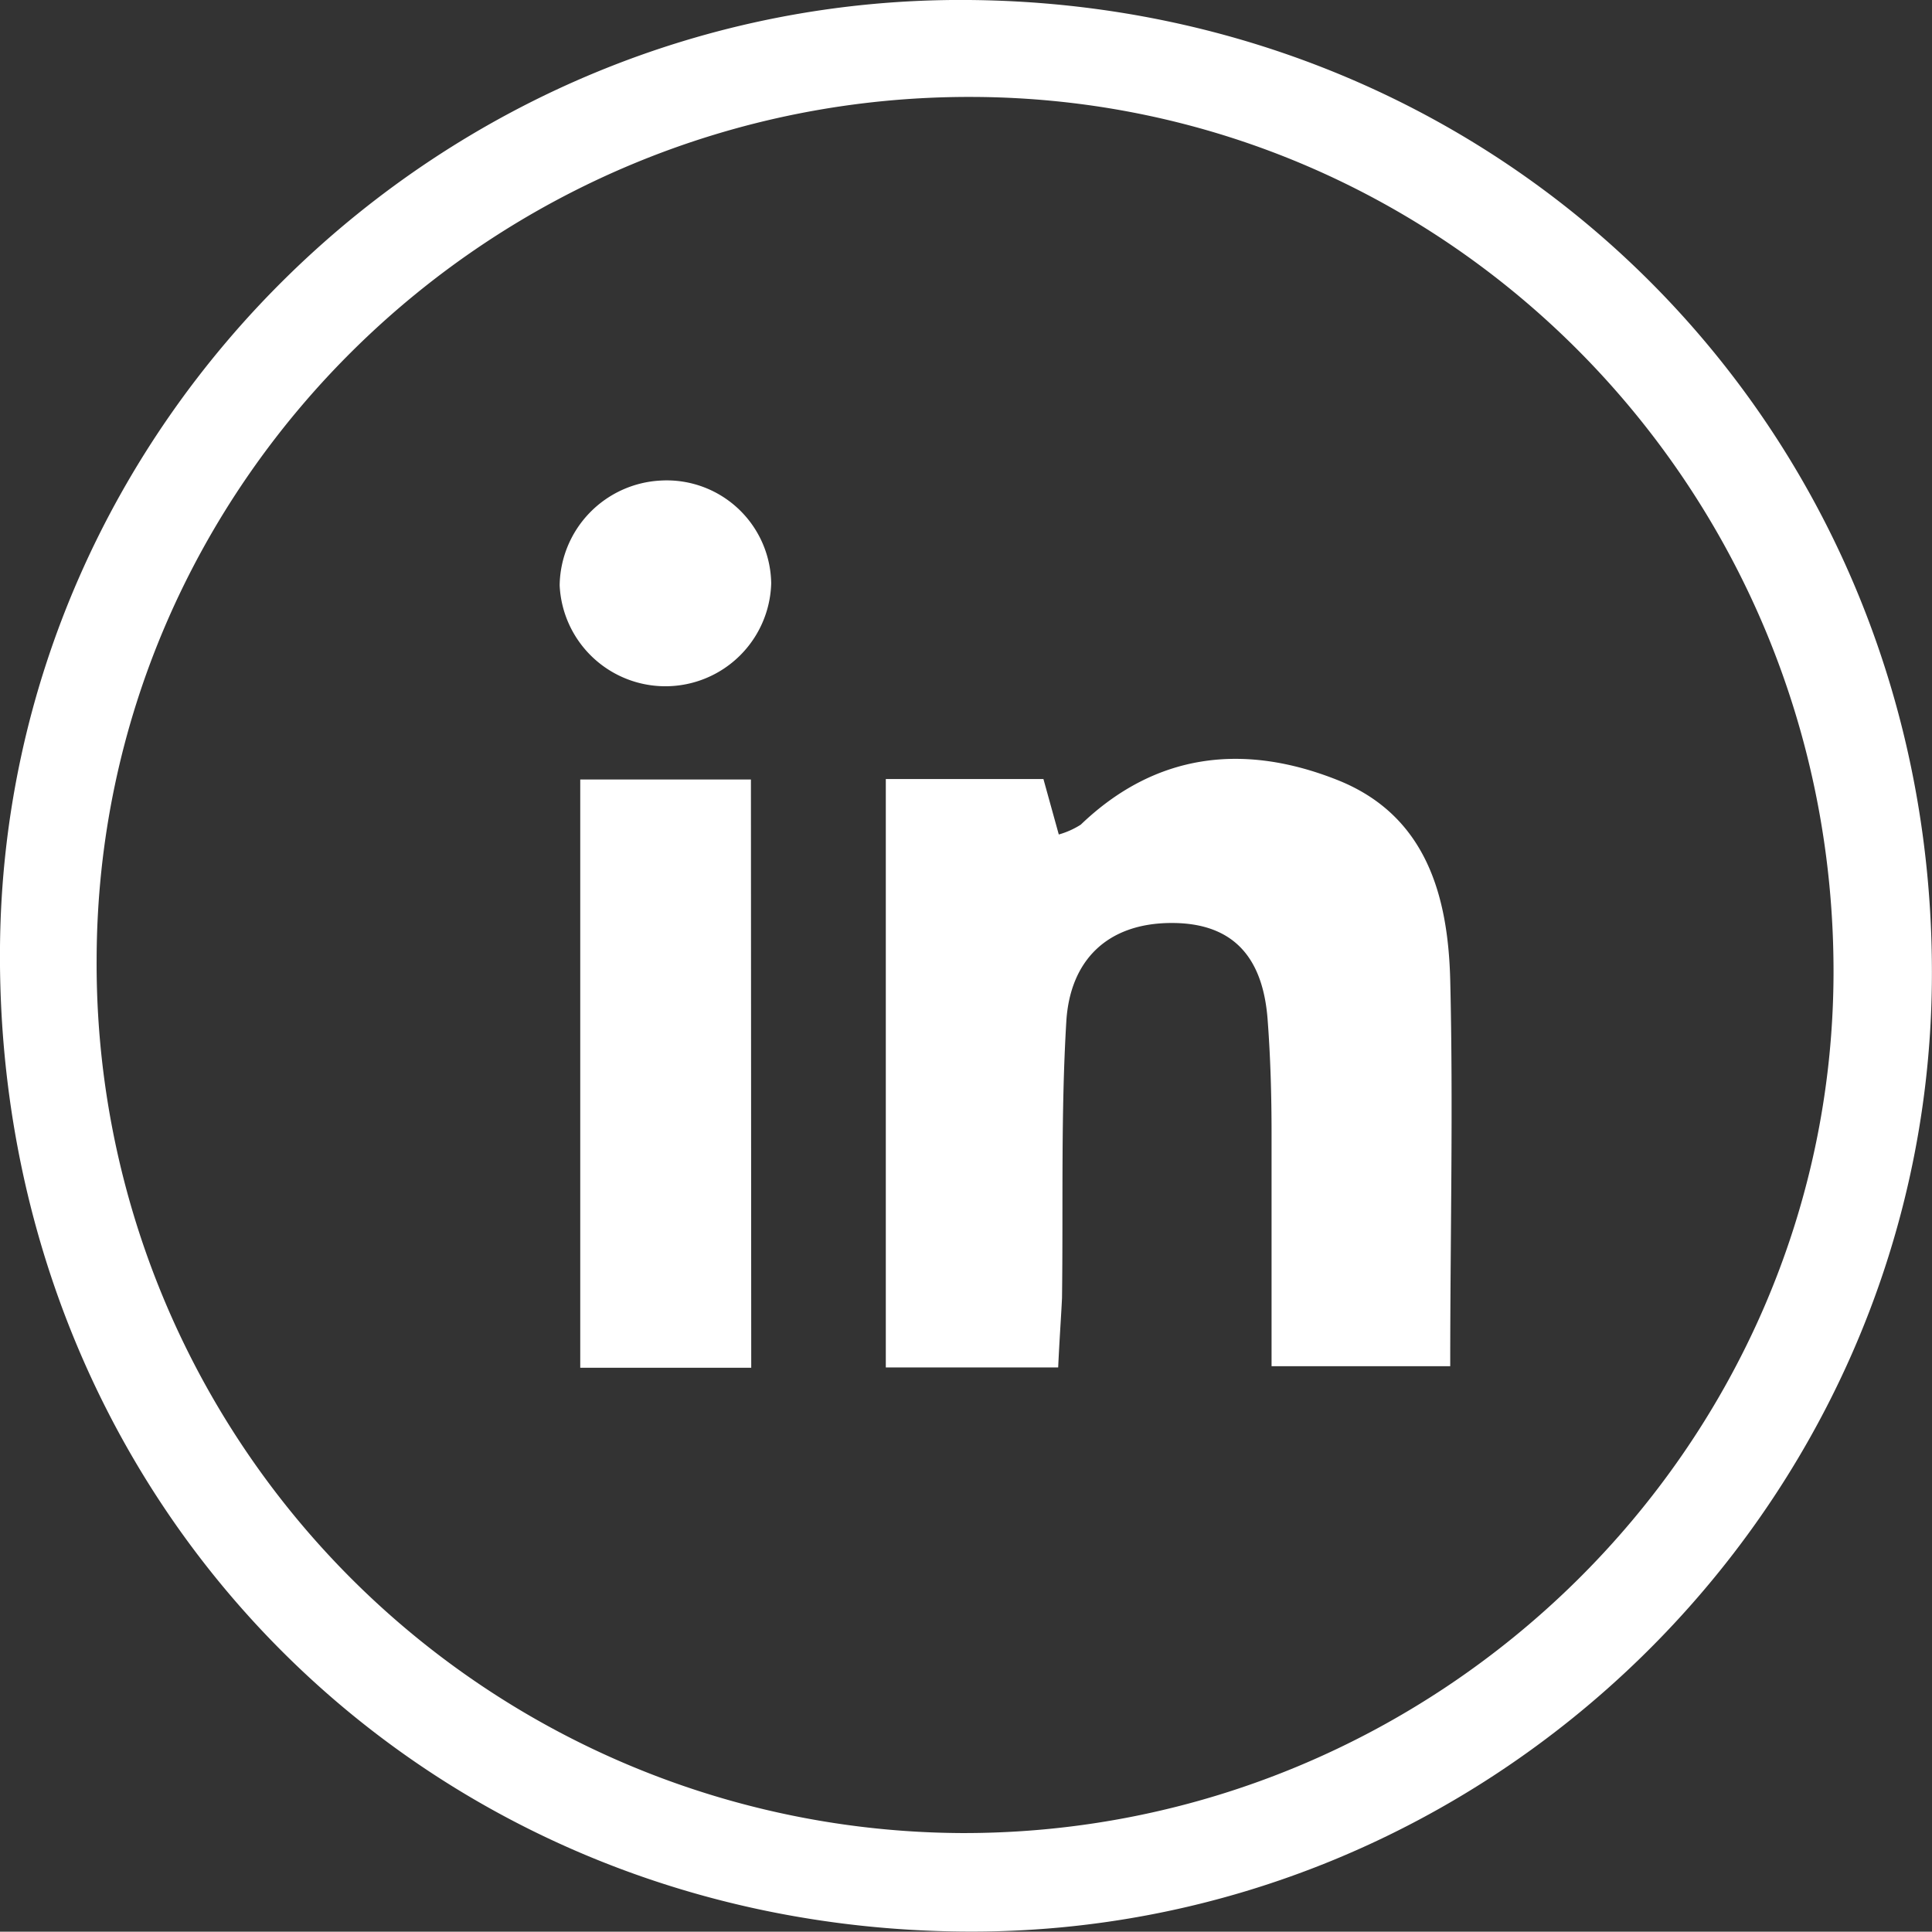
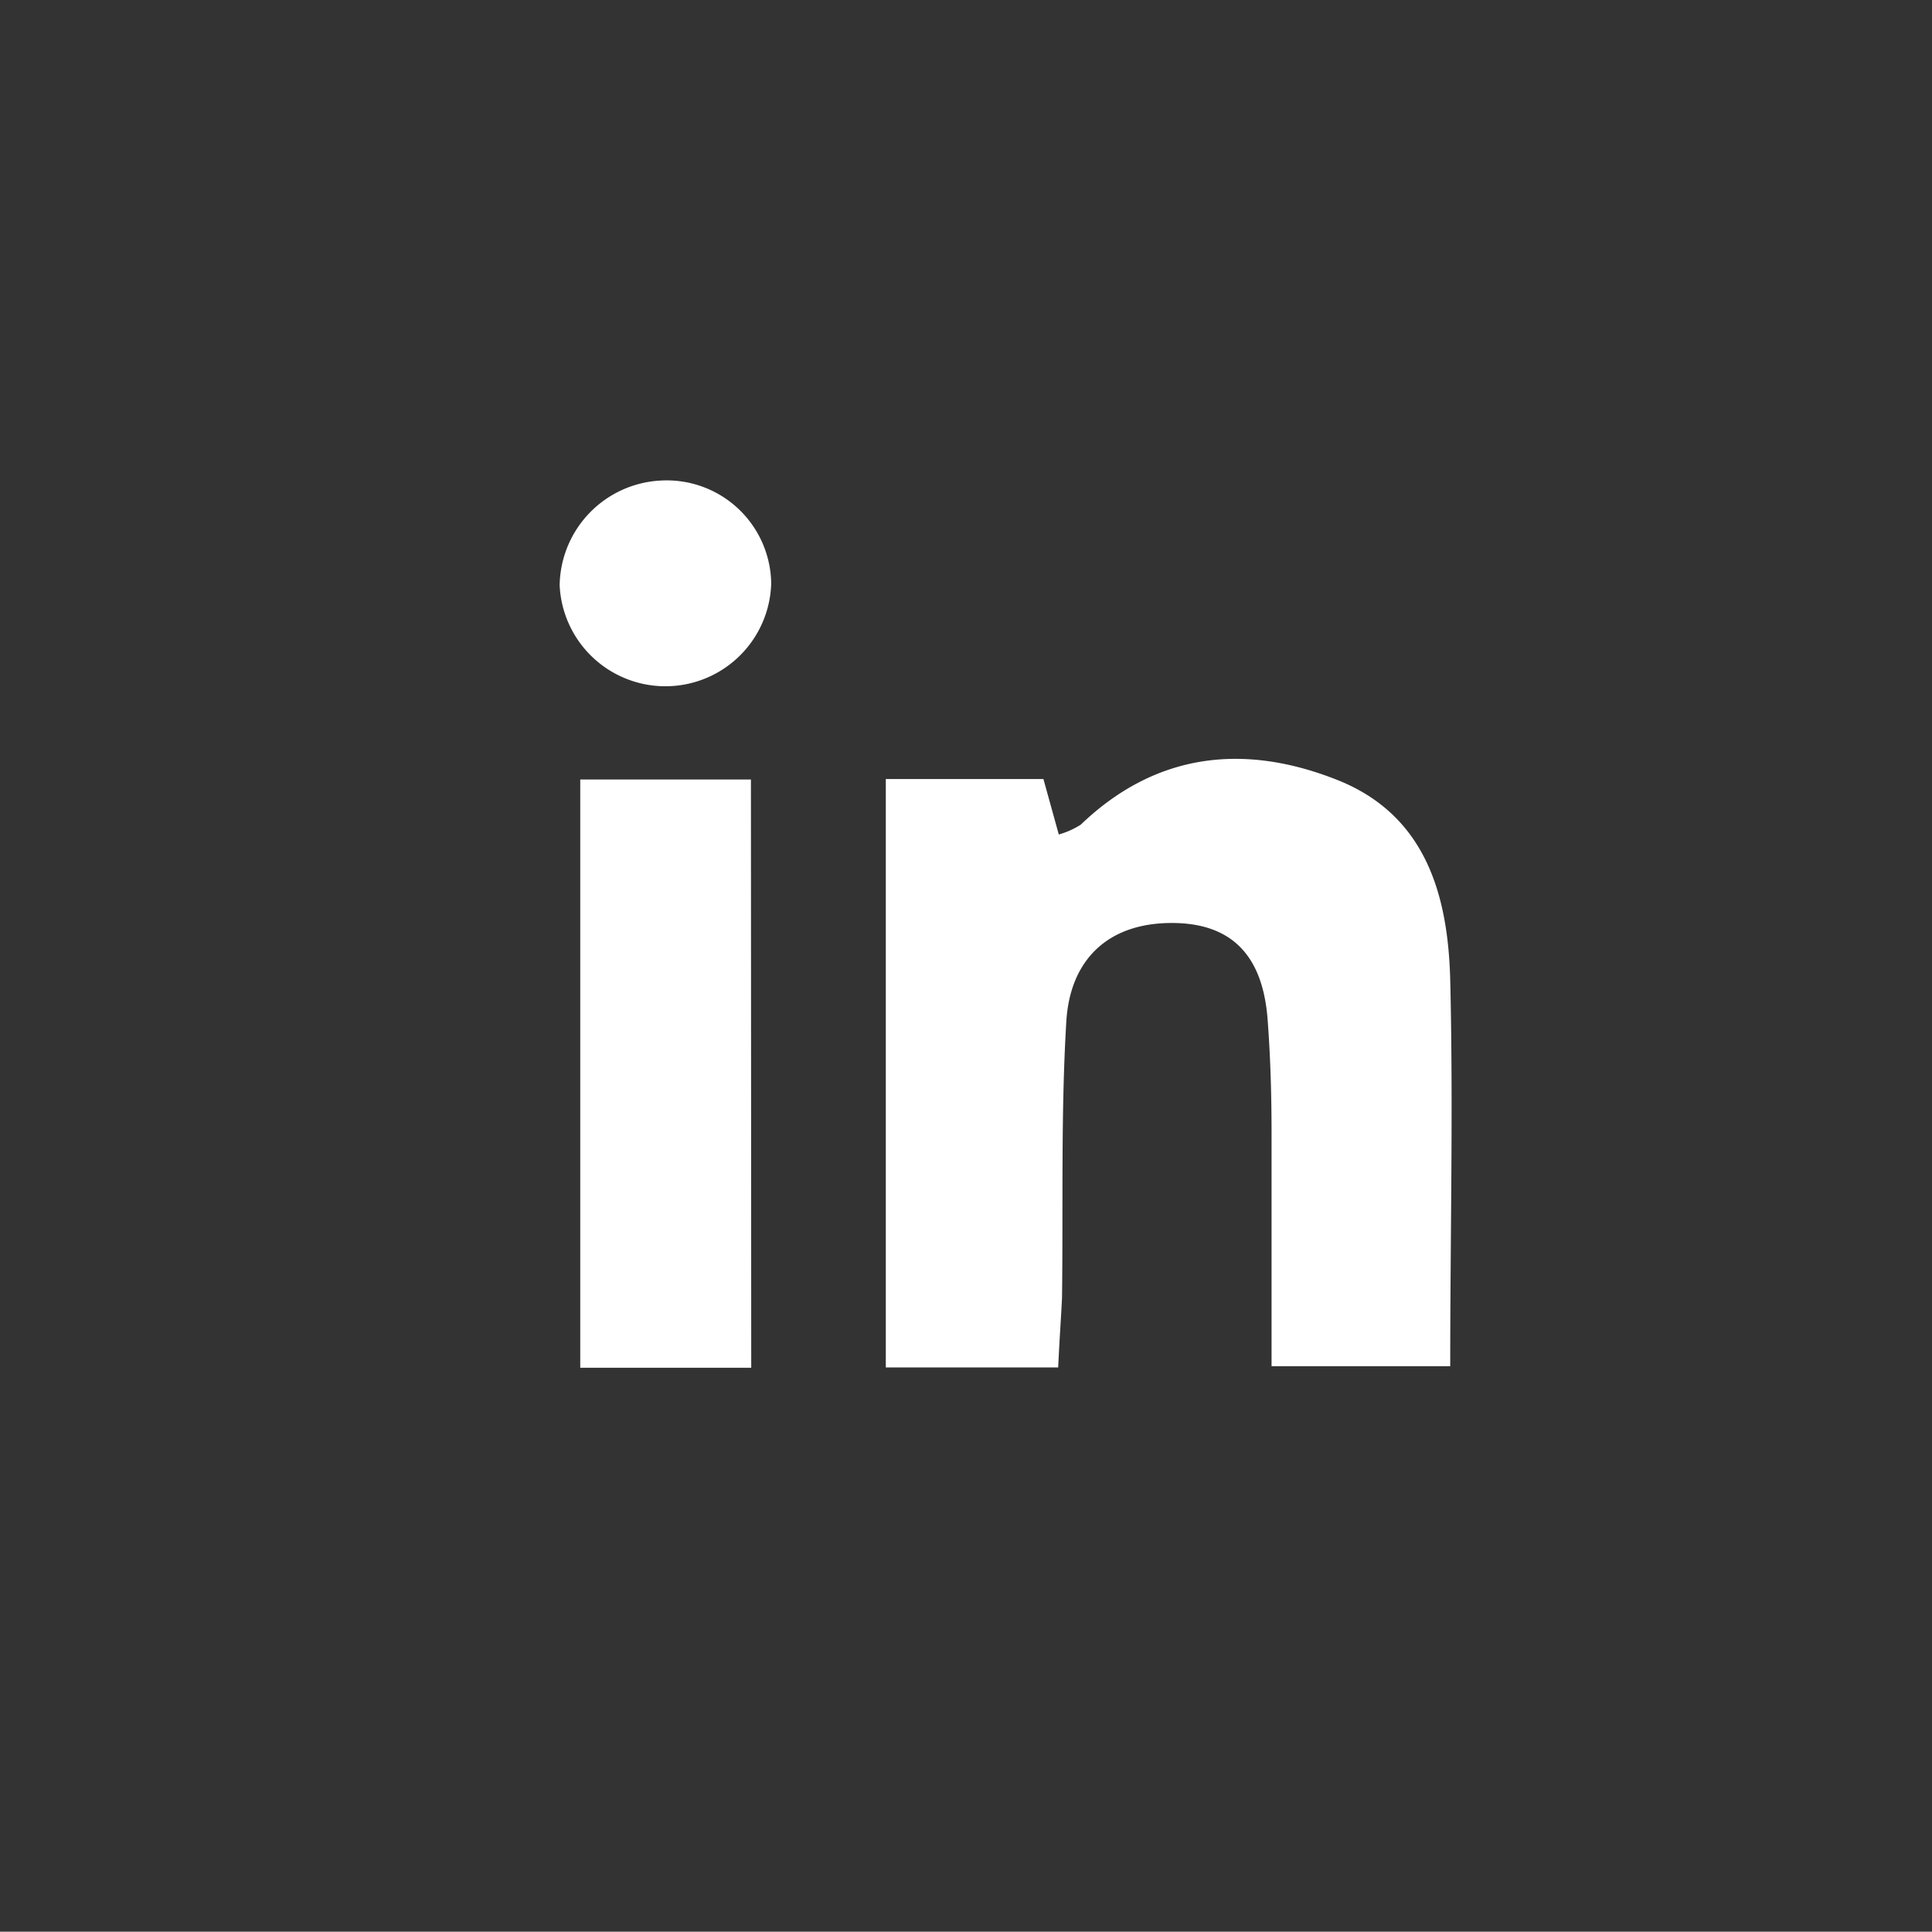
<svg xmlns="http://www.w3.org/2000/svg" id="Capa_1" data-name="Capa 1" viewBox="0 0 125.76 125.74">
  <rect x="0" y="0" width="125.76" height="125.74" fill="#333333" stroke="none" />
  <defs>
    <style>.cls-1{fill:#fff;}</style>
  </defs>
-   <path class="cls-1" d="M957.3,477.68c35.5.29,63.1,28.51,62.68,64.08-.41,34.15-28.9,62-63.14,61.65-35.58-.34-62.92-28.32-62.61-64.09C894.52,505.2,923,477.39,957.3,477.68ZM956.8,597c31.07.09,56.66-25.1,56.78-55.88.11-31.45-24.92-57-56-57.13-31.32-.14-57,25.1-57.06,56.14A56.58,56.58,0,0,0,956.8,597Z" transform="translate(-894.23 -477.68)" />
  <path class="cls-1" d="M963.11,566.69H951.89v-38.3h10.26l1,3.61a5.38,5.38,0,0,0,1.43-.64c4.9-4.7,10.64-5.3,16.65-2.93,5.81,2.28,7.26,7.51,7.4,13.05.2,8.26,0,16.54,0,25.13H977c0-5,0-10.07,0-15.13,0-2.5-.07-5-.26-7.48-.3-3.81-2.06-6.25-6.26-6.24s-6.6,2.46-6.84,6.41c-.36,6-.2,12-.28,18C963.3,563.44,963.2,564.76,963.11,566.69Z" transform="translate(-894.23 -477.68)" />
  <path class="cls-1" d="M943.13,566.71H932V528.42h11.11Z" transform="translate(-894.23 -477.68)" />
  <path class="cls-1" d="M930.66,515.78a6.93,6.93,0,0,1,6.6-6.82,6.8,6.8,0,0,1,7.17,6.69,6.89,6.89,0,0,1-13.77.13Z" transform="translate(-894.23 -477.68)" />
</svg>